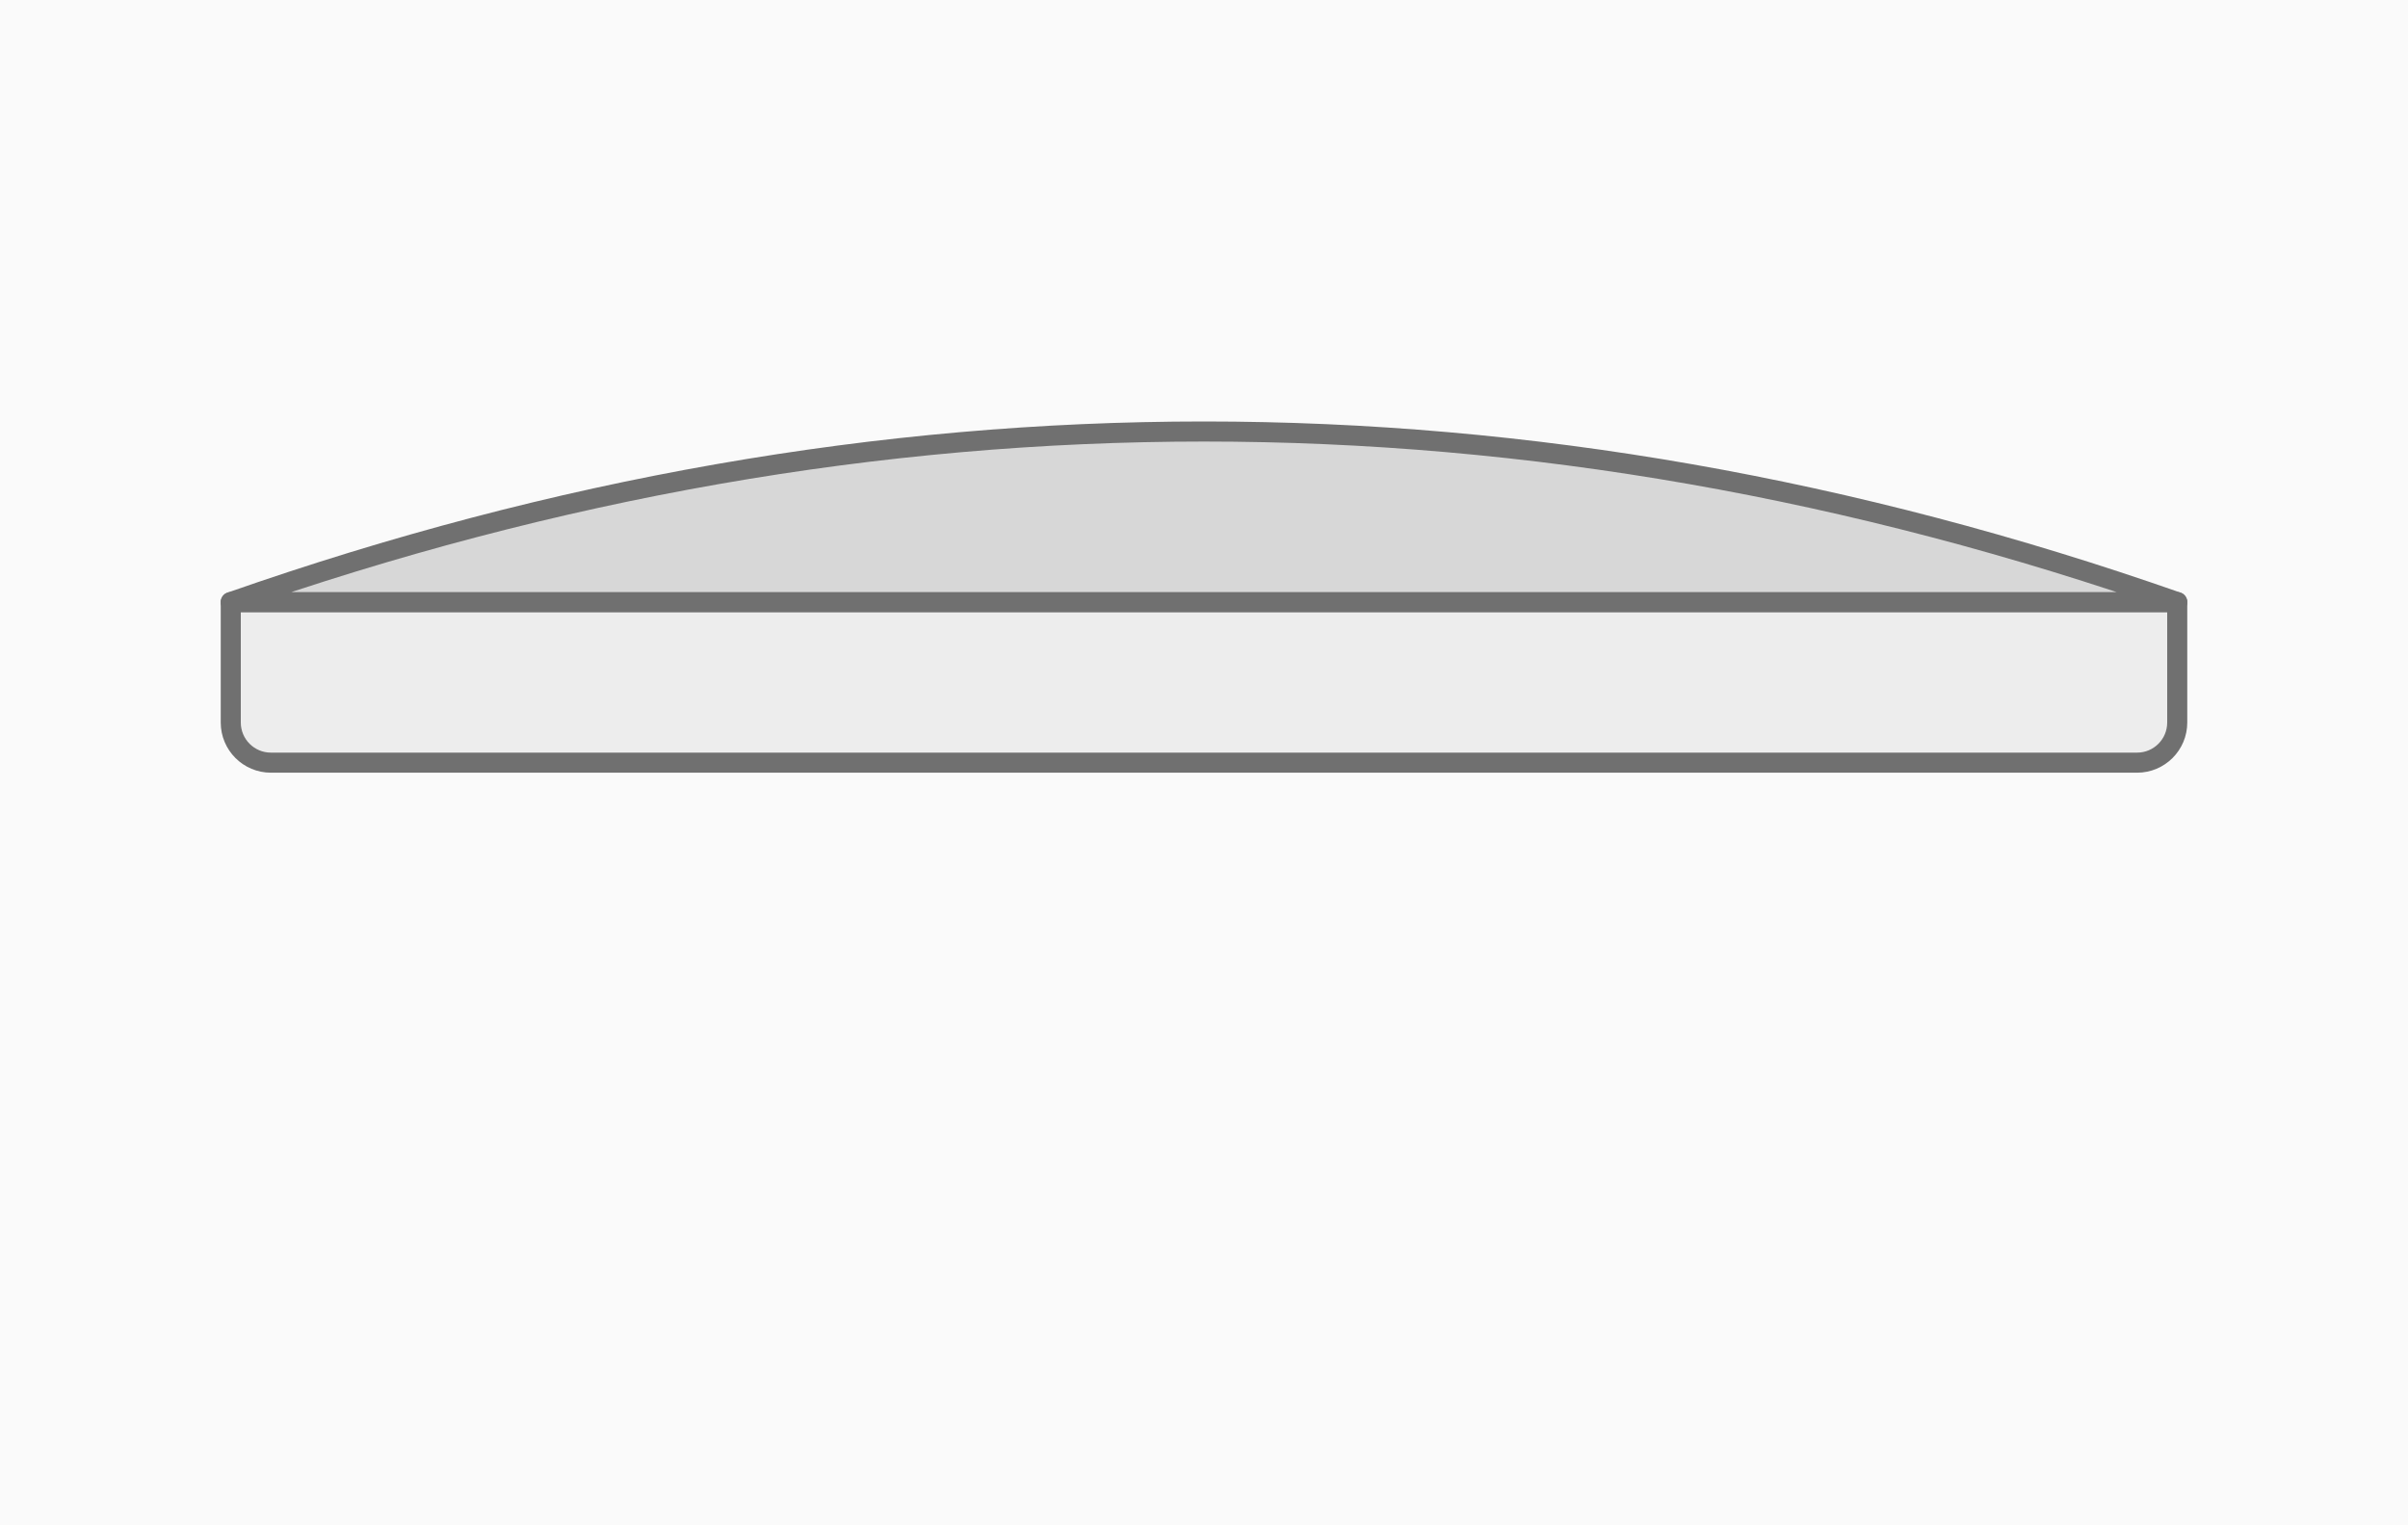
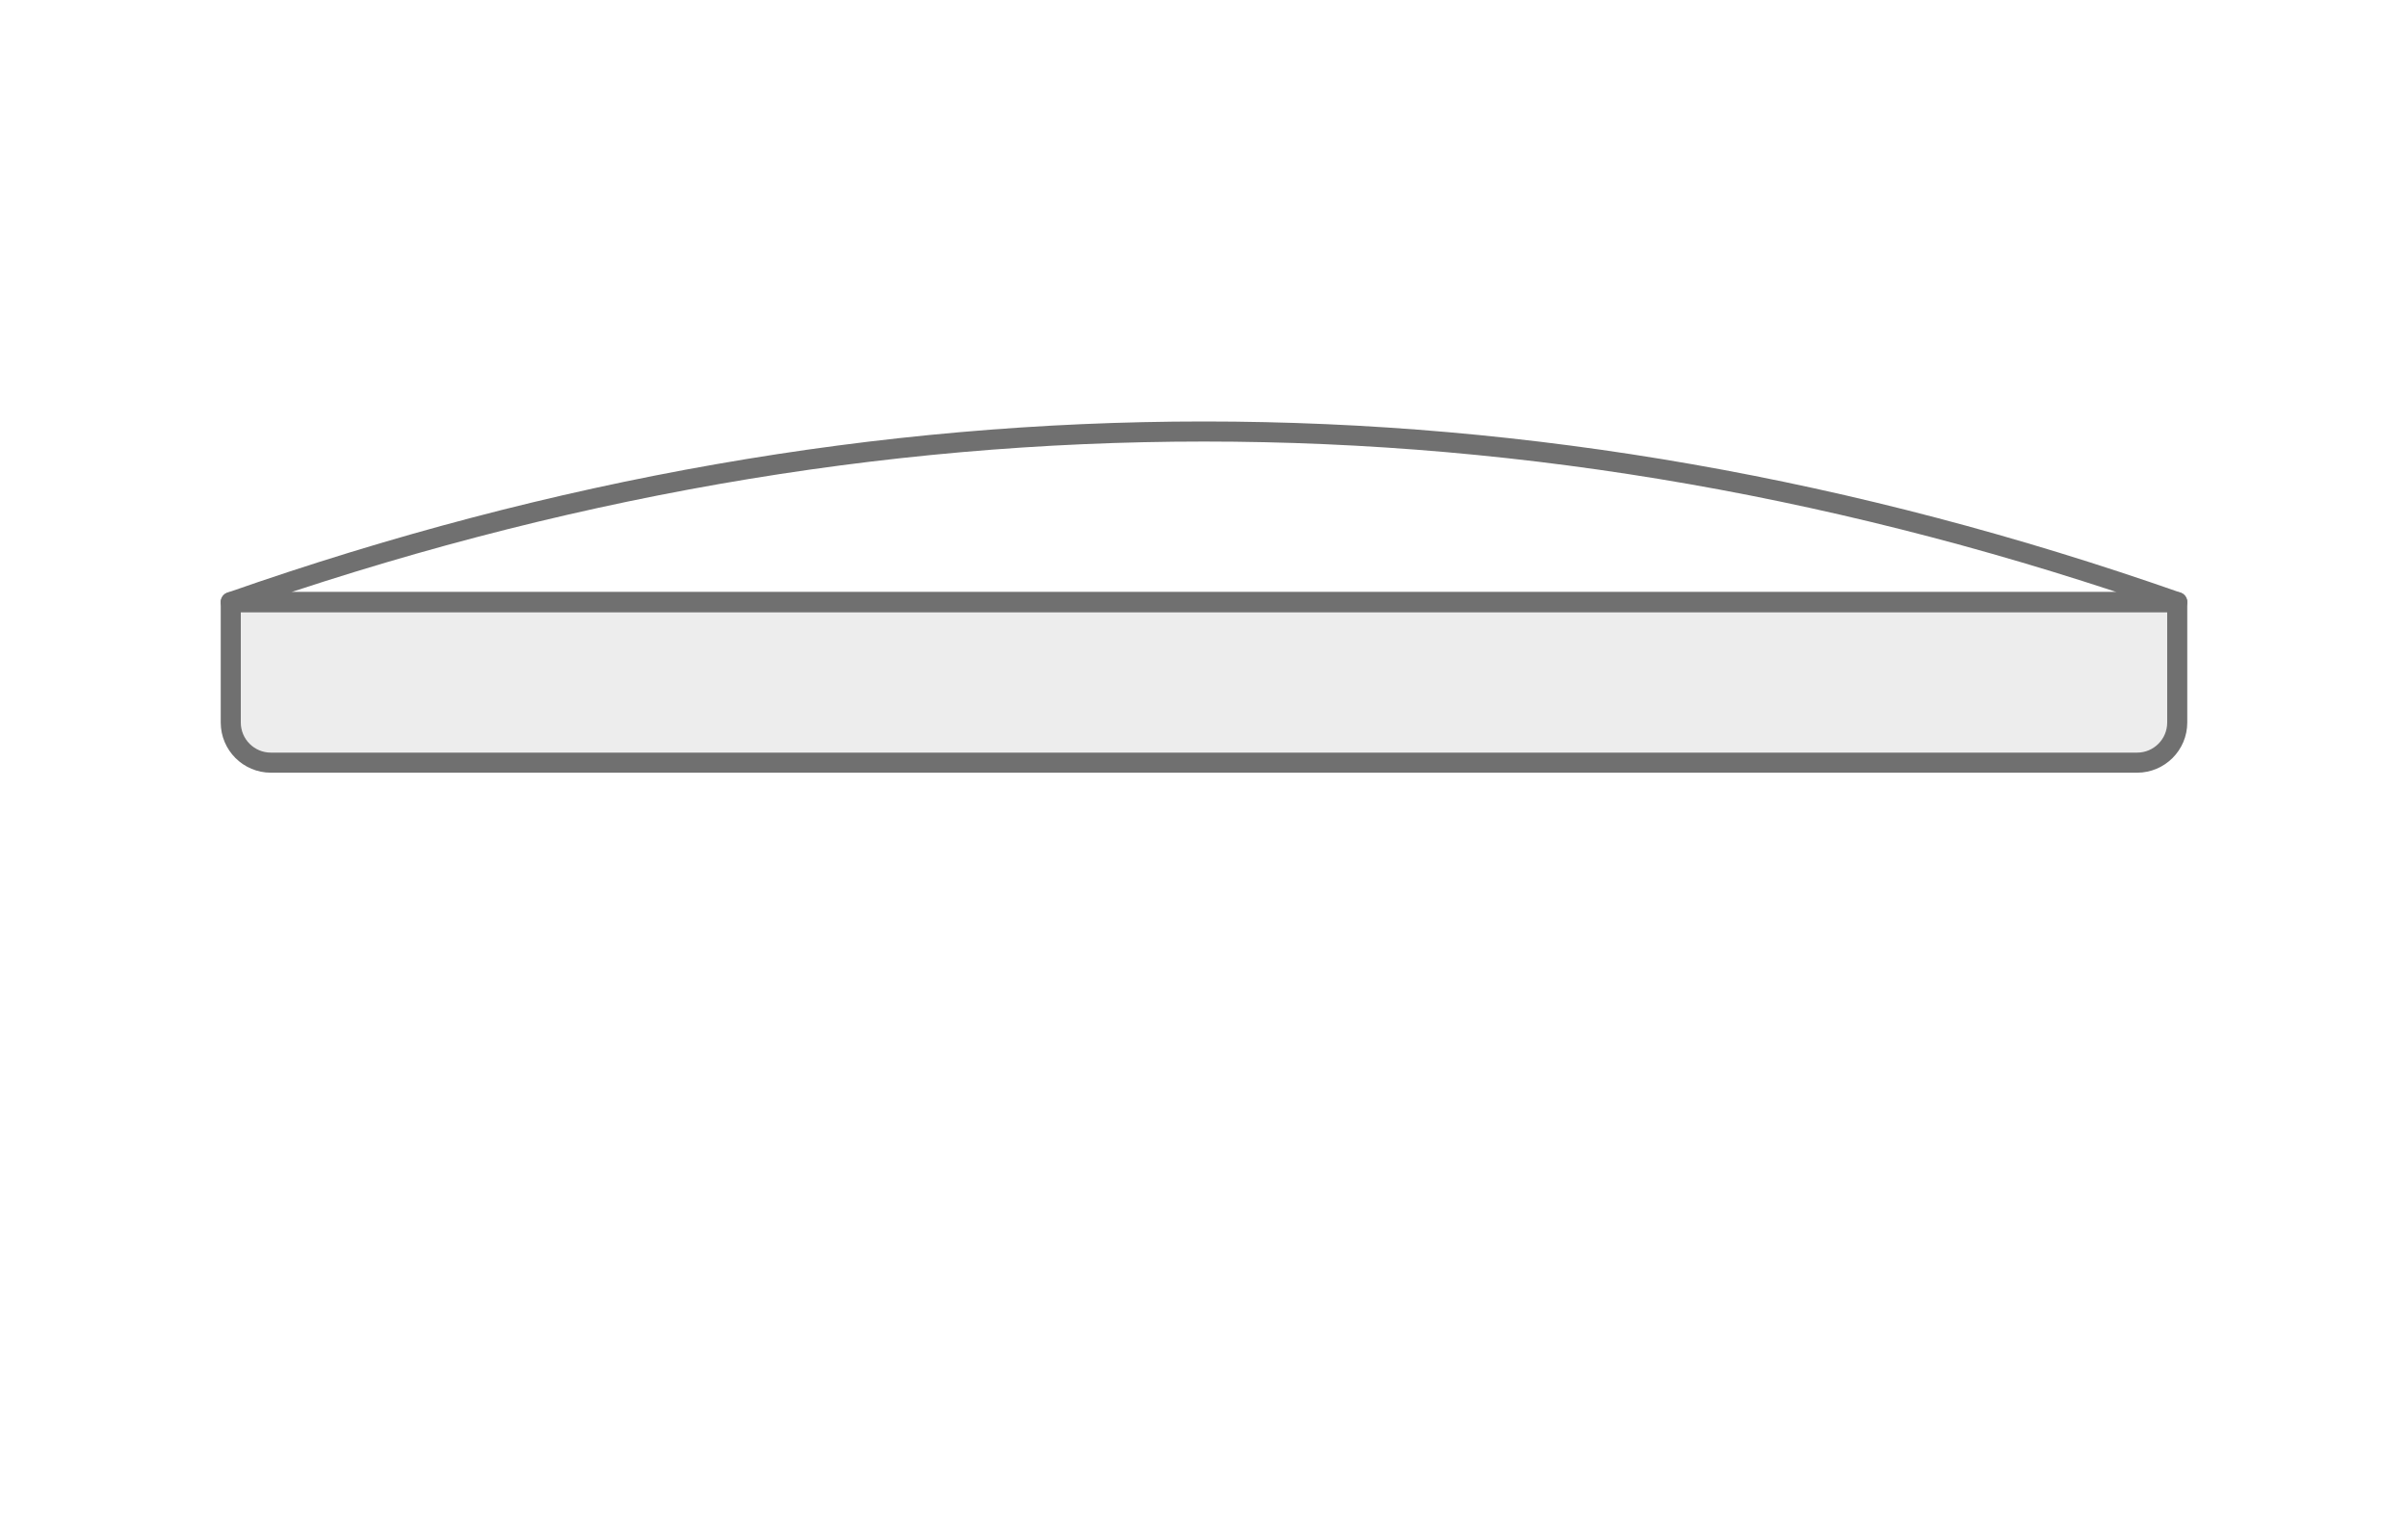
<svg xmlns="http://www.w3.org/2000/svg" width="240px" height="152px" viewBox="0 0 240 152" version="1.1">
  <title>type-parasol-samenstelling-alleen-doek</title>
  <desc>Created with Sketch.</desc>
  <g id="type-parasol-samenstelling-alleen-doek" stroke="none" stroke-width="1" fill="none" fill-rule="evenodd">
-     <rect id="Achtergrond" fill="#FAFAFA" x="0" y="0" width="240" height="152" />
    <g id="Group" transform="translate(23, 43)">
      <path d="M194,17 L194,29 C194,31.209 192.209,33 190,33 L4,33 C1.791,33 2.705415e-16,31.209 0,29 L0,17 L194,17 Z" id="Rectangle-9-Copy-2" fill="#EDEDED" />
      <path d="M194,17 L194,29 C194,31.209 192.209,33 190,33 L4,33 C1.791,33 2.705415e-16,31.209 0,29 L0,17 L194,17 Z" id="Rectangle-9-Copy-4" stroke="#707070" stroke-width="2" stroke-linecap="round" stroke-linejoin="round" />
-       <path d="M97,-1.77635684e-15 C129.333,-7.74935671e-14 161.667,5.667 194,17 L2.84217094e-14,17 C32.333,5.667 64.667,7.46144092e-14 97,-1.77635684e-15 Z" id="Rectangle-9-Copy-3" fill="#D7D7D7" />
      <path d="M97,-1.77635684e-15 C129.333,-7.74935671e-14 161.667,5.667 194,17 L2.84217094e-14,17 C32.333,5.667 64.667,7.46144092e-14 97,-1.77635684e-15 Z" id="Rectangle-9-Copy-5" stroke="#707070" stroke-width="2" stroke-linecap="round" stroke-linejoin="round" />
    </g>
  </g>
</svg>